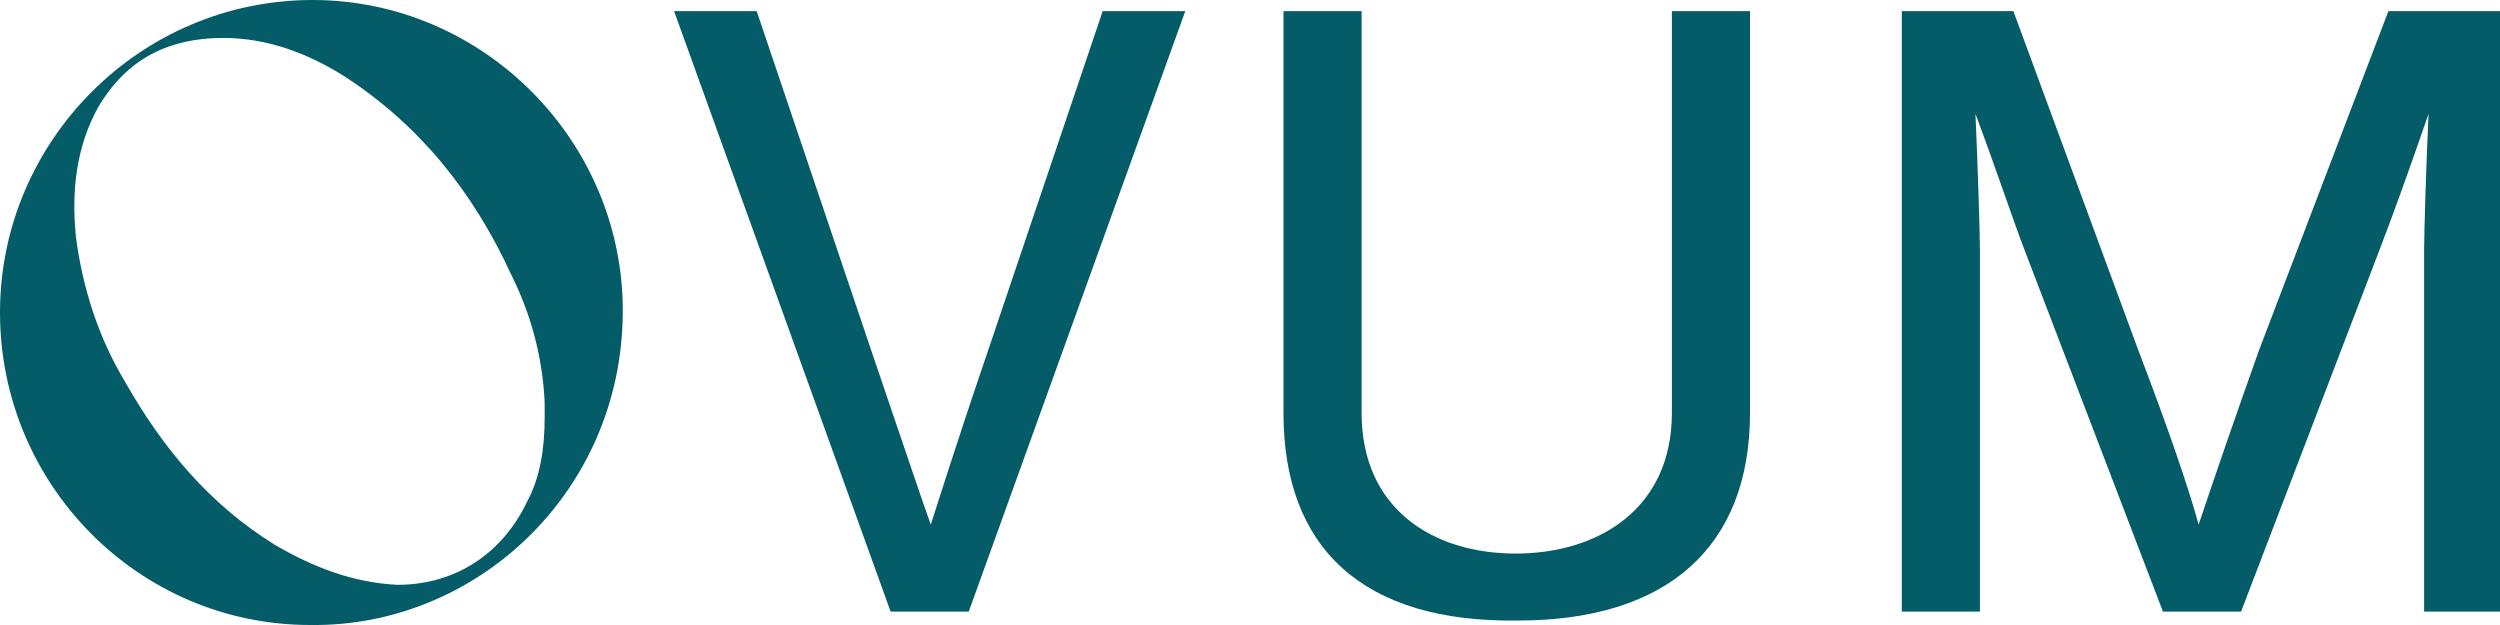
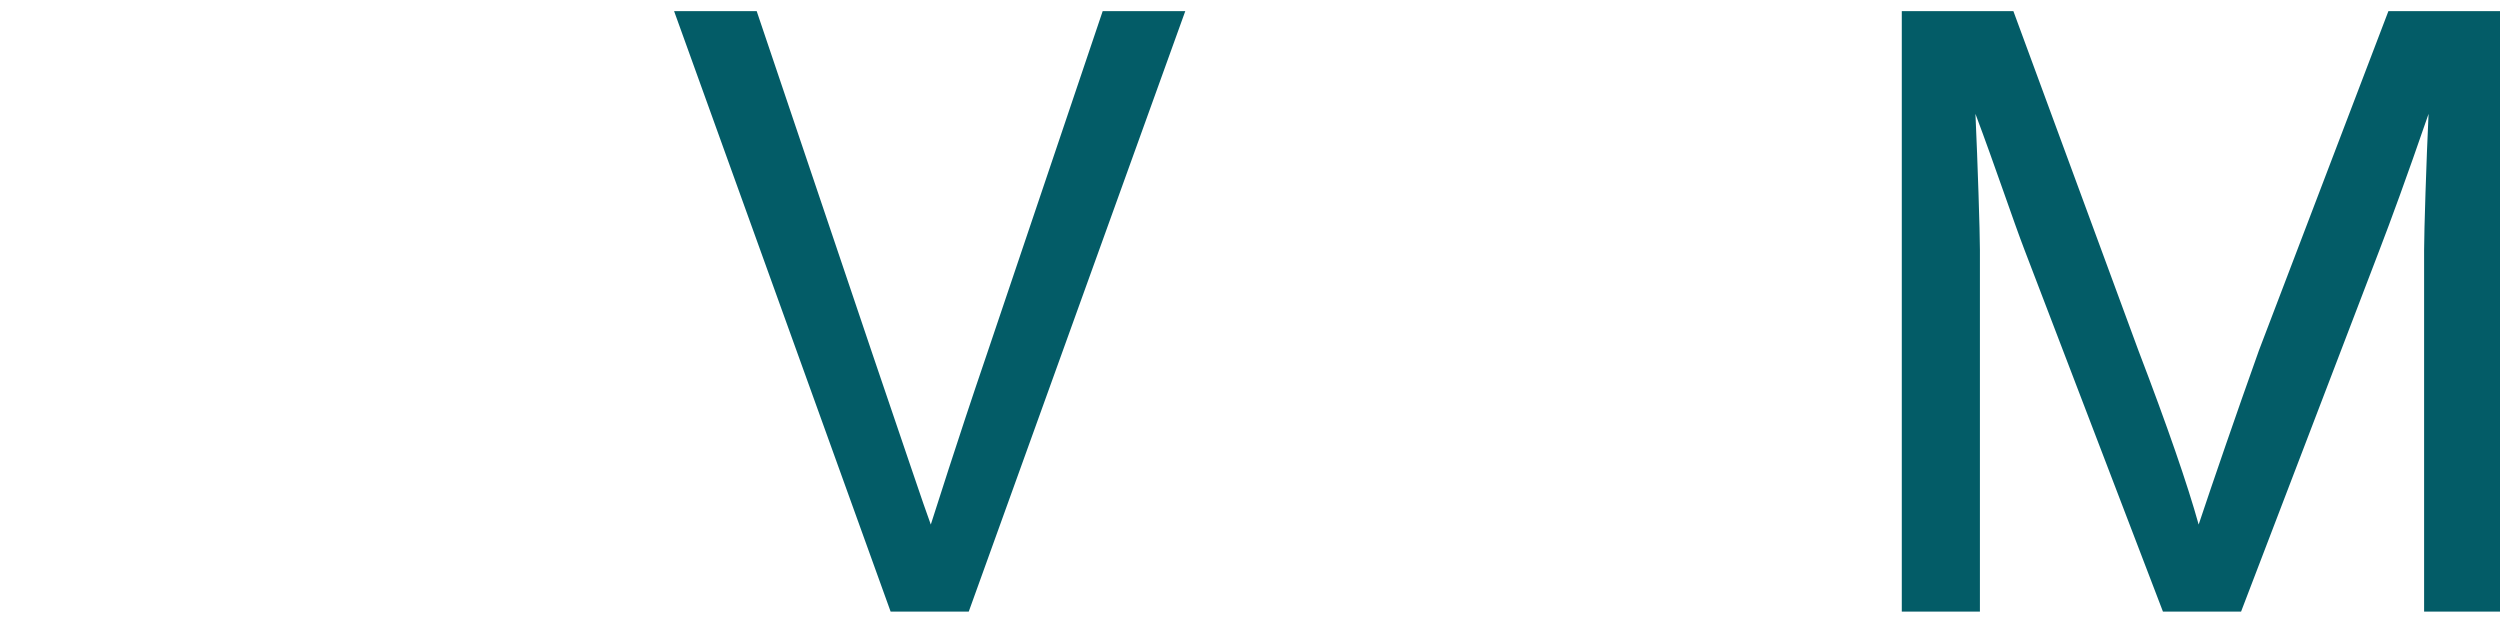
<svg xmlns="http://www.w3.org/2000/svg" enable-background="new 0 0 112 28" viewBox="0 0 112 28">
  <g fill="#035c67">
    <path d="m39.9 27.4-9.7-26.9h3.7l5.2 15.4c1.4 4.1 2.3 6.8 2.6 7.6.2-.6 1.1-3.5 2.5-7.6l5.2-15.4h3.7l-9.7 26.9z" />
-     <path d="m57.5 18.5v-18h3.5v18c0 4.3 3.2 6.3 6.9 6.3s7-2 7-6.3v-18h3.5v18c0 6-3.7 9.3-10.4 9.3-6.9.1-10.5-3.2-10.5-9.3z" />
    <path d="m85.2 27.4v-26.9h5l5.6 15.2c1.3 3.4 2.2 6 2.7 7.8.6-1.8 1.7-5 2.7-7.8l5.8-15.2h5v26.9h-3.4v-16.2c0-.8.1-4 .2-6.1-1 2.9-1.7 4.8-2.2 6.1l-6.2 16.2h-3.5l-6.2-16.2c-.5-1.3-1.3-3.7-2.2-6.1.1 2.2.2 5.3.2 6.1v16.2z" />
-     <path d="m0 14c0-7.7 6.3-14 14-14s14 6.4 13.9 14.1c-.1 8-6.6 14-14 13.9-7.7 0-13.9-6.3-13.9-14zm24.4 4.7c0-.1 0-.4 0-.7-.1-2-.6-3.9-1.5-5.7-1.7-3.7-4.1-6.7-7.5-8.9-1.6-1-3.4-1.7-5.4-1.7-2.4 0-4.3.9-5.6 3.1-1 1.8-1.2 3.8-1 5.8.3 2.3 1 4.5 2.2 6.5 1.7 3 3.8 5.5 6.7 7.3 1.7 1 3.5 1.7 5.5 1.8 2.6 0 4.7-1.4 5.8-3.7.6-1.1.8-2.4.8-3.8z" />
  </g>
</svg>